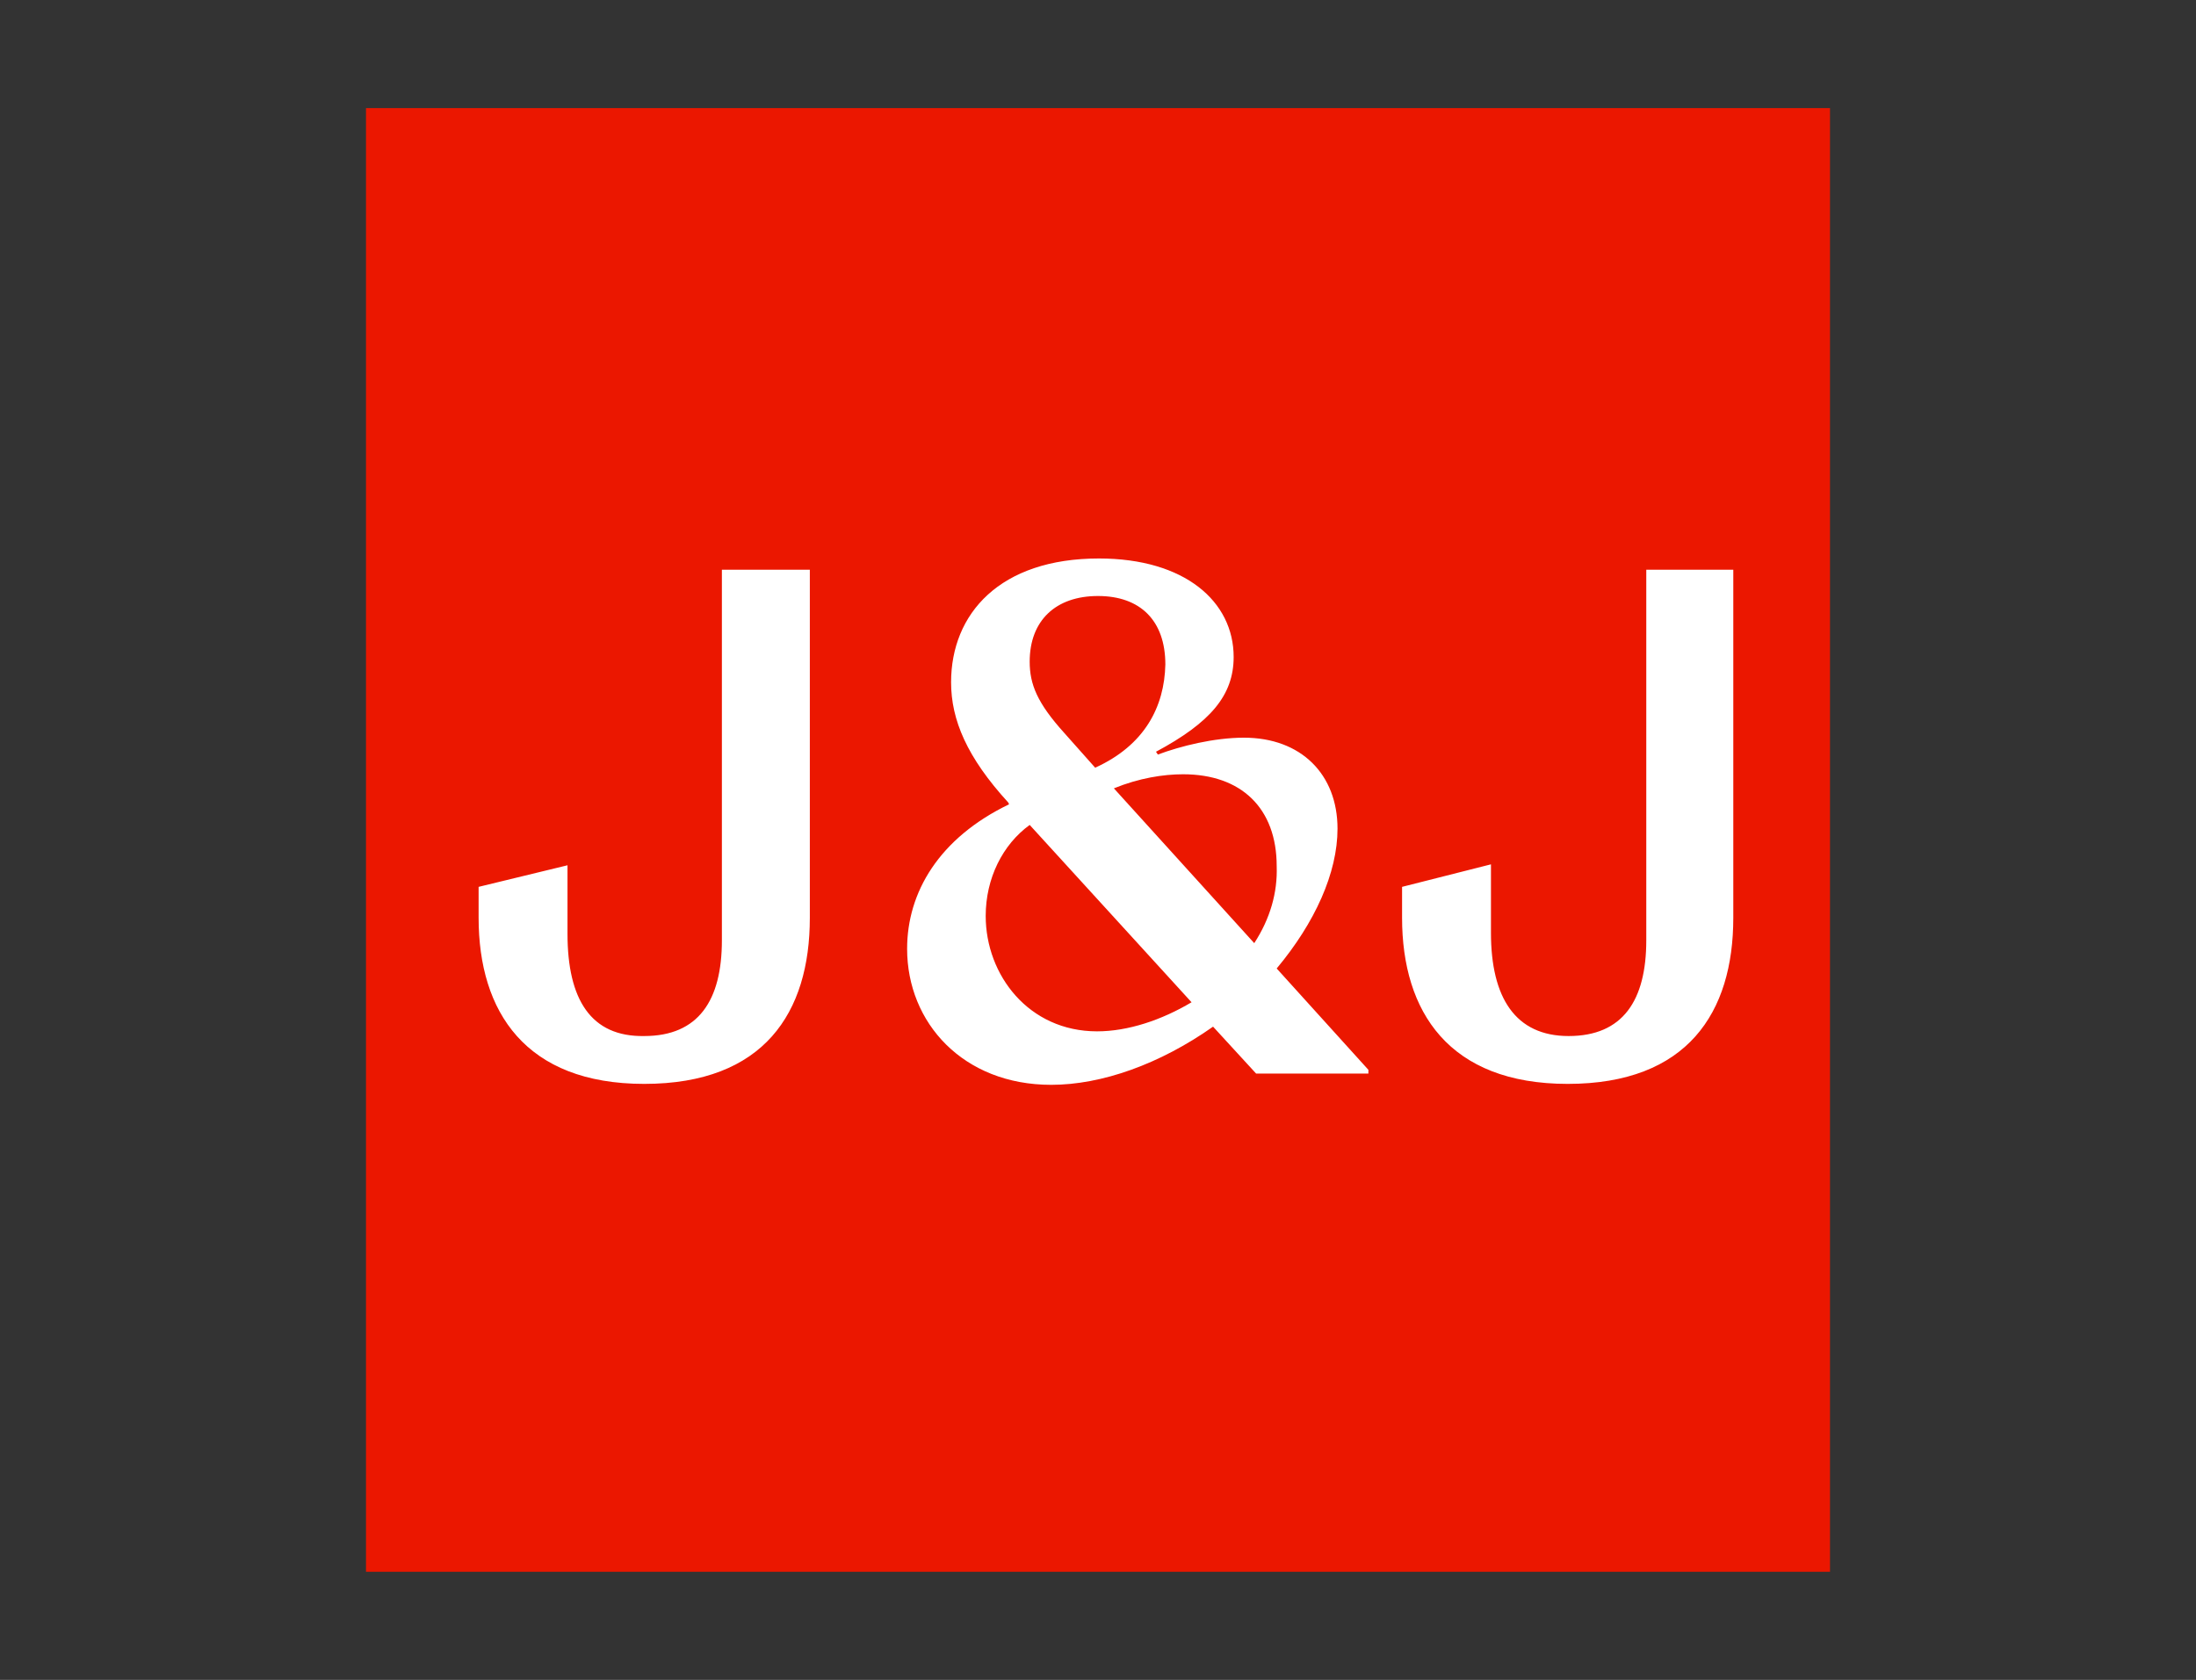
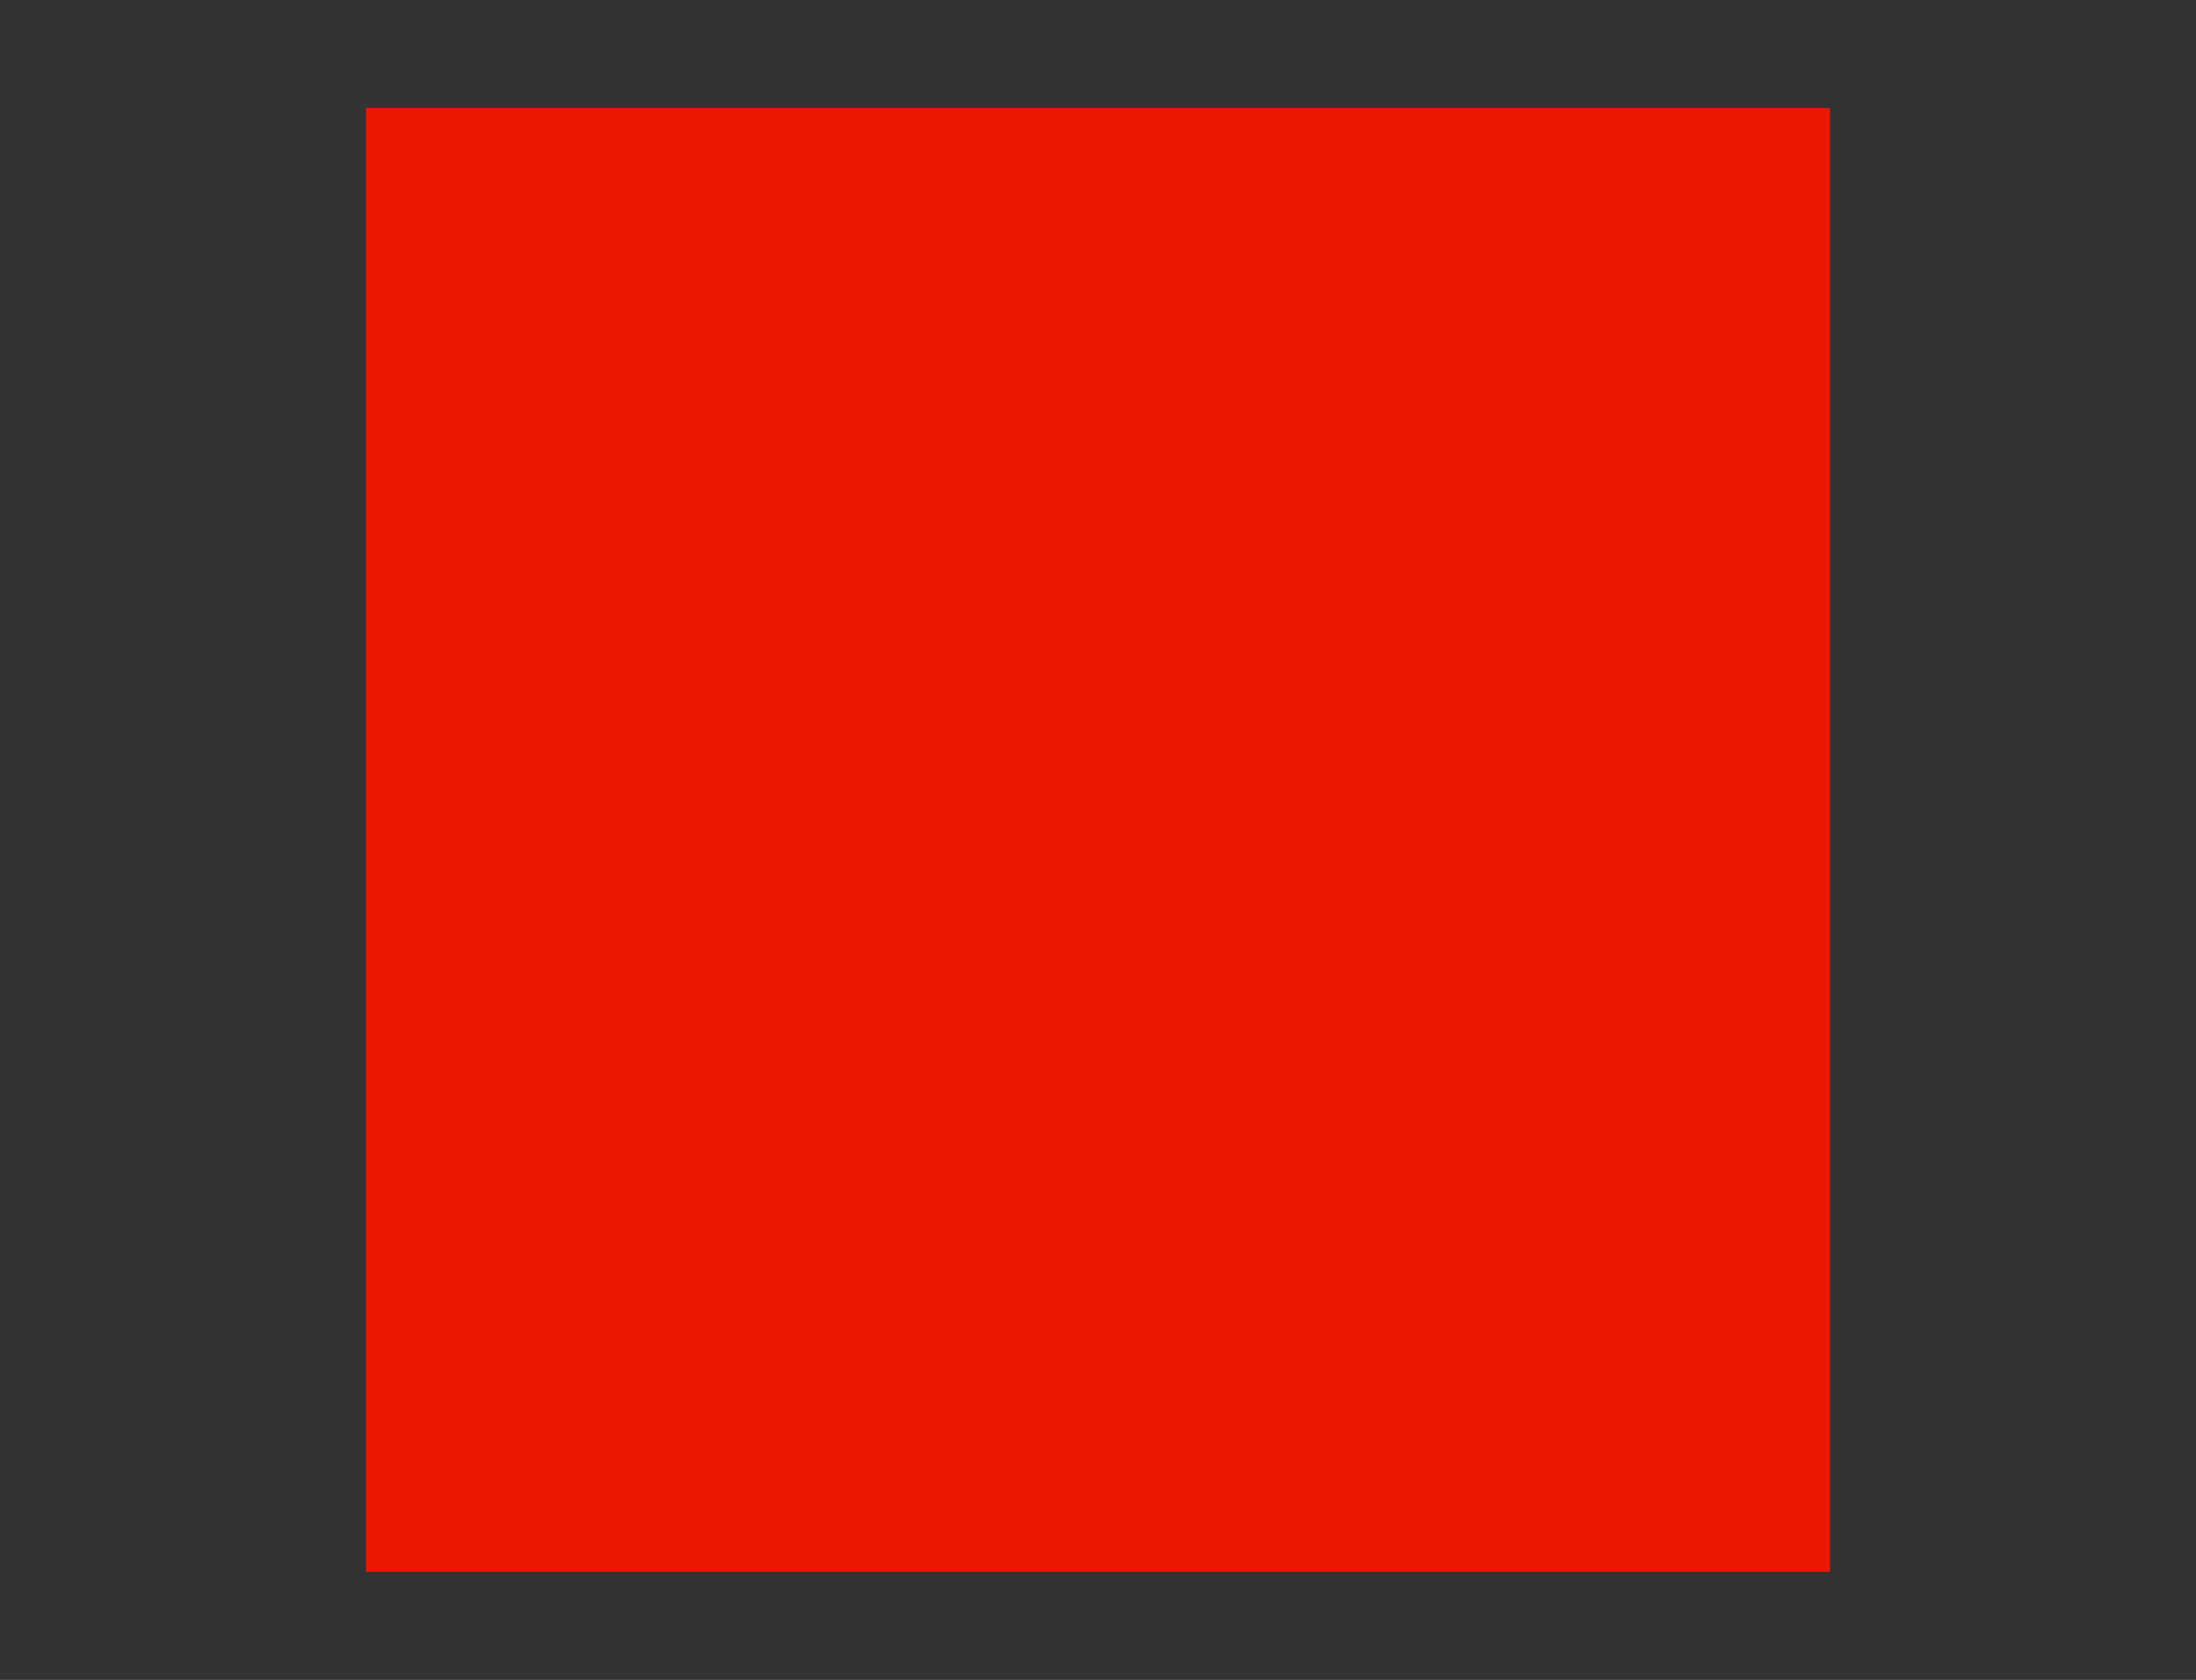
<svg xmlns="http://www.w3.org/2000/svg" width="264" height="202" viewBox="0 0 264 202" fill="none">
  <rect x="0" y="0" width="264" height="202" fill="#333333" stroke="none" />
  <g clip-path="url(#clip0_18670_16276)">
    <path d="M44 13H220V189H44V13Z" fill="#EB1700" />
-     <path d="M97.47 68.508H86.784V113.072C86.784 120.292 83.972 124.579 77.448 124.579C71.036 124.692 68.224 120.179 68.224 112.282V104.046L57.538 106.641V110.364C57.538 121.646 63.163 130.333 77.448 130.333C91.846 130.333 97.357 121.759 97.357 110.364V68.508H97.47ZM208.599 68.508H197.913V113.072C197.913 120.292 195.101 124.579 188.577 124.579C182.166 124.579 179.241 119.954 179.241 112.169V103.933L168.555 106.641V110.364C168.555 121.646 174.179 130.333 188.465 130.333C202.862 130.333 208.374 121.759 208.374 110.364V68.508H208.599ZM131.886 124.015C123.674 124.015 118.5 117.246 118.5 110.138C118.5 105.626 120.525 101.564 123.787 99.195L143.246 120.518C139.647 122.662 135.598 124.015 131.886 124.015ZM150.783 113.41L133.91 94.795C136.947 93.554 139.872 93.103 142.234 93.103C149.208 93.103 153.482 97.164 153.482 104.159C153.595 107.318 152.695 110.477 150.783 113.41ZM131.661 92.313L127.949 88.138C124.687 84.528 123.787 82.272 123.787 79.564C123.787 74.6 126.936 71.667 131.998 71.667C137.06 71.667 140.097 74.6 140.097 79.903C139.984 84.98 137.622 89.605 131.661 92.313ZM132.111 67.154C120.187 67.154 114.338 73.81 114.338 82.046C114.338 86.559 116.251 91.072 121.2 96.487L121.312 96.713C112.876 100.774 109.052 107.318 109.052 114.087C109.052 123 115.801 130.446 126.374 130.446C132.448 130.446 139.422 127.964 145.833 123.451L151.008 129.092H164.506V128.641L153.482 116.456C158.094 110.928 160.794 104.949 160.794 99.646C160.794 93.103 156.407 88.703 149.545 88.703C145.946 88.703 141.897 89.718 139.197 90.733L138.972 90.395C145.496 86.897 148.308 83.626 148.308 79C148.308 72.344 142.459 67.154 132.111 67.154Z" fill="white" />
  </g>
  <defs>
    <clipPath id="clip0_18670_16276">
      <rect width="264" height="202" fill="white" />
    </clipPath>
  </defs>
</svg>